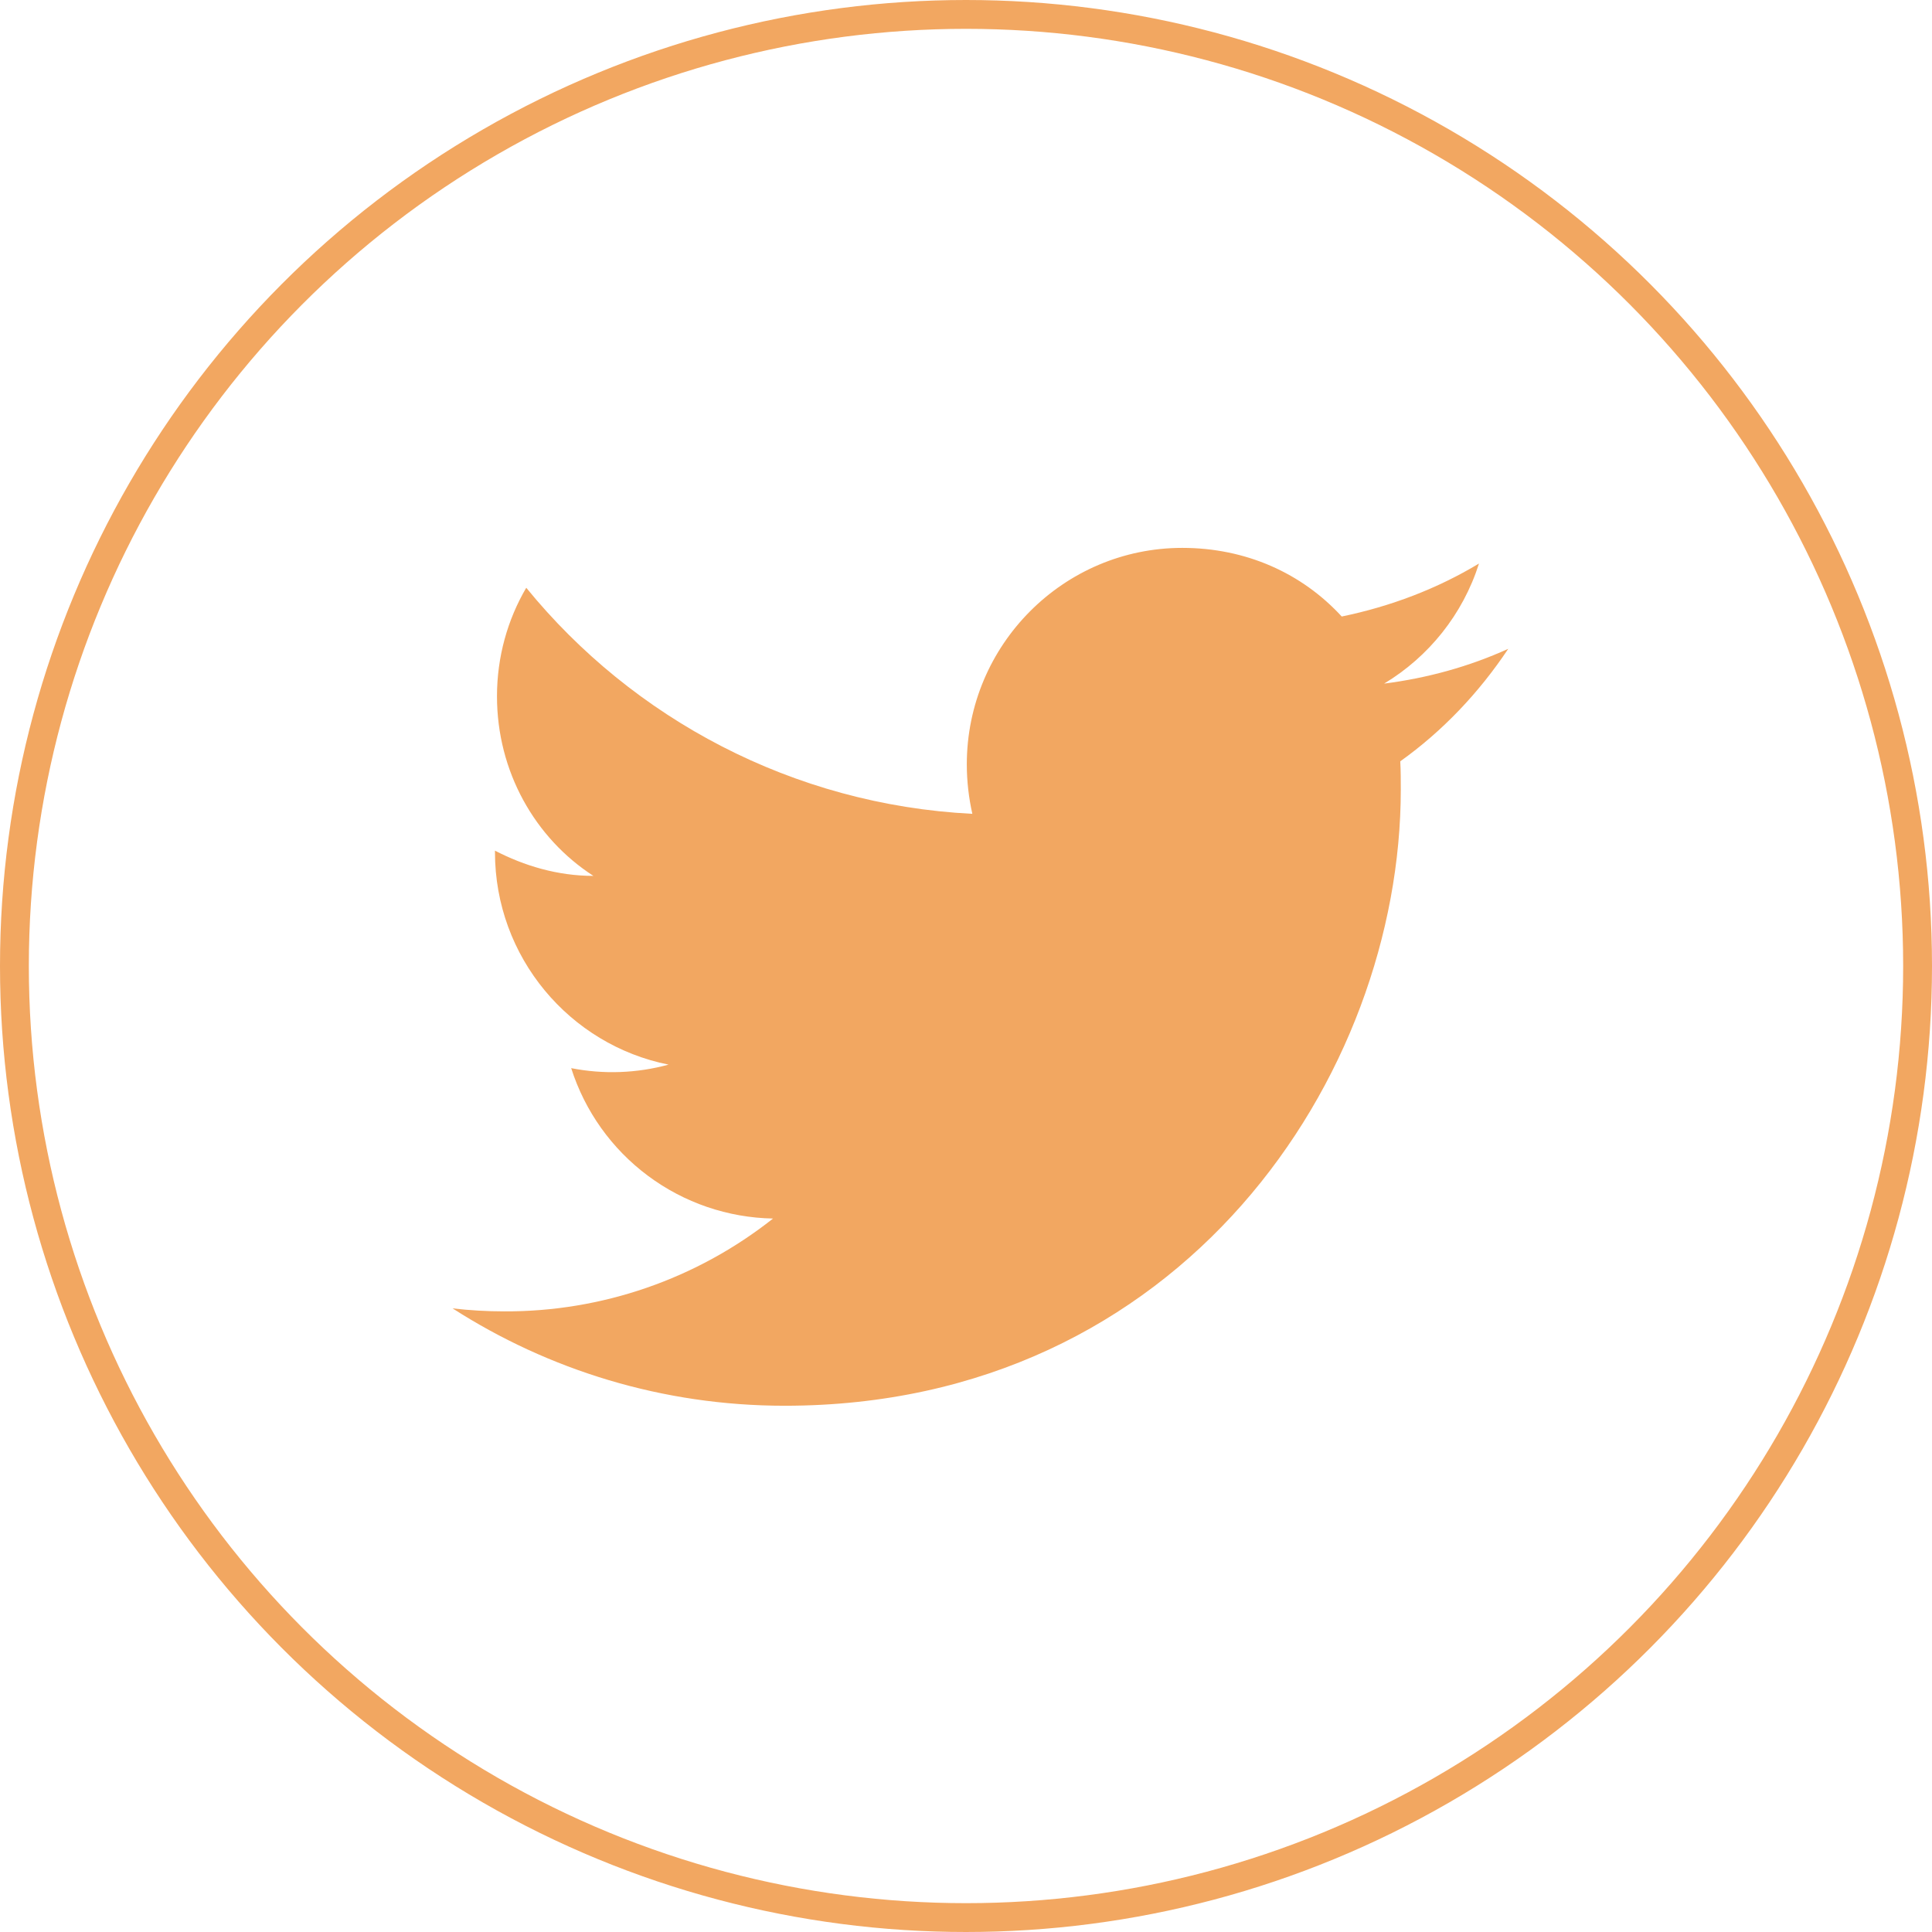
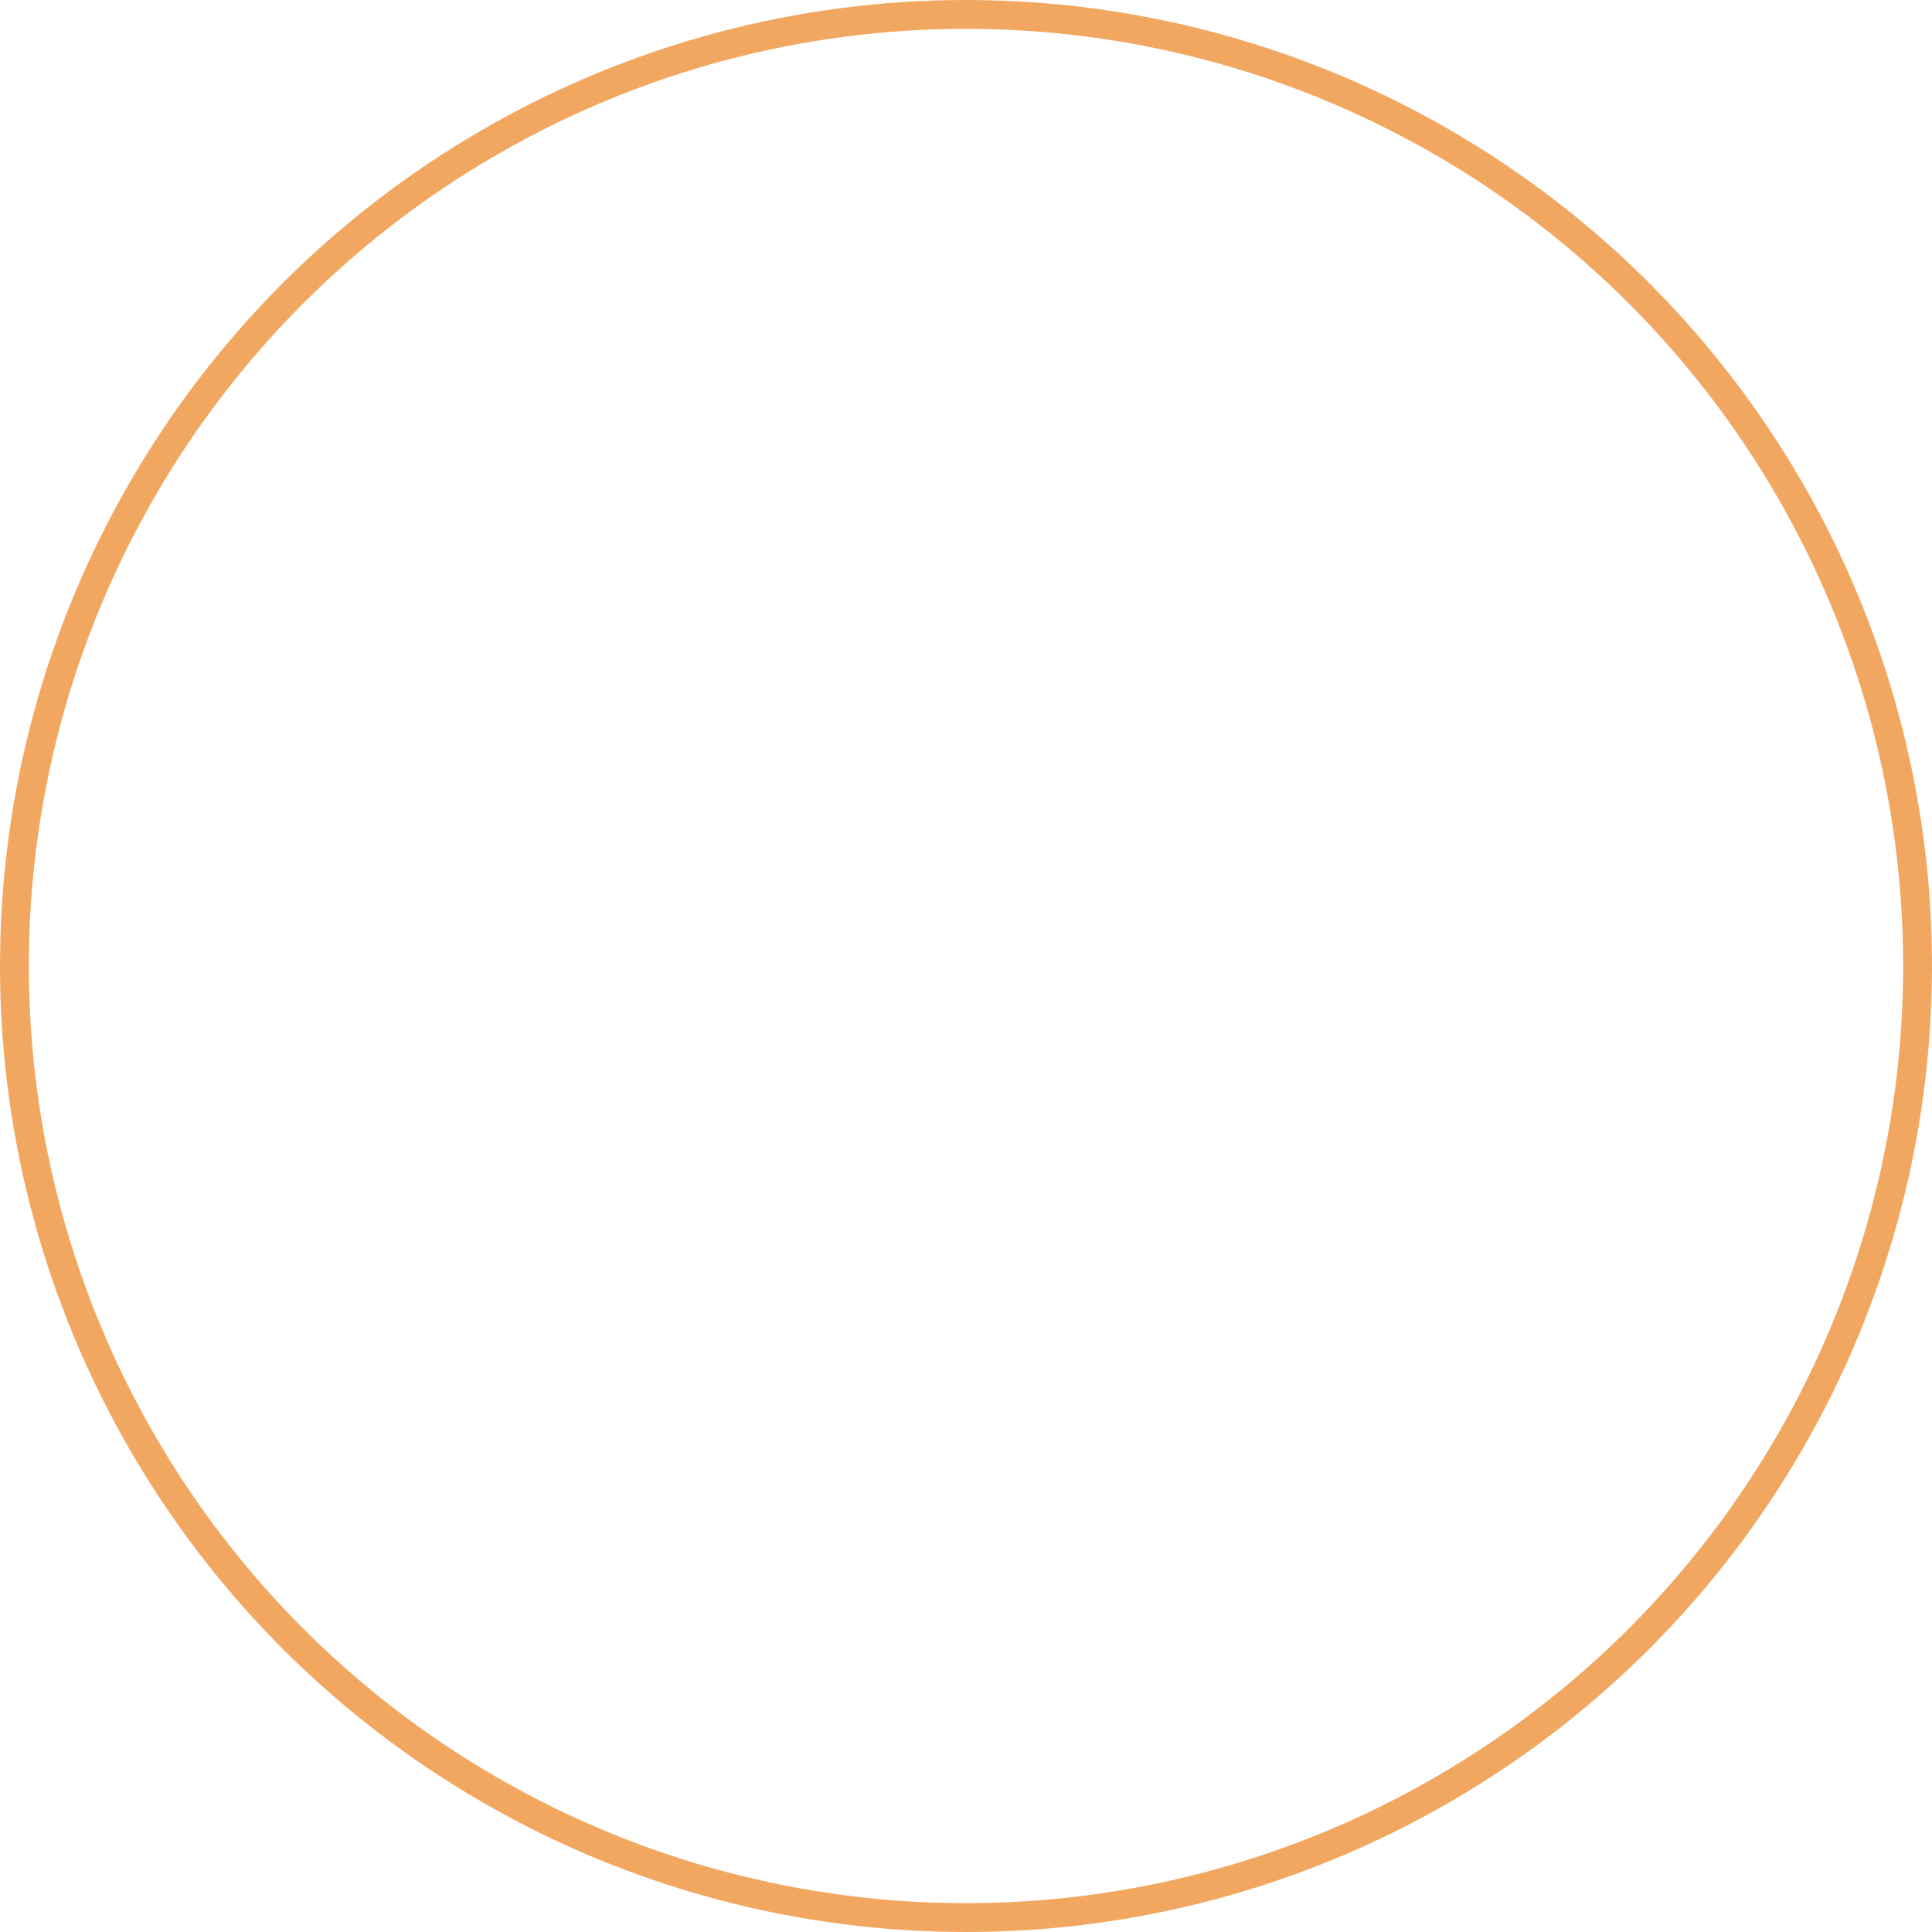
<svg xmlns="http://www.w3.org/2000/svg" width="67" height="67" viewBox="0 0 67 67" fill="none">
  <circle cx="33.5" cy="33.5" r="33" stroke="#F2A761" />
-   <path d="M52.305 22.5C50.958 23.113 49.505 23.515 48 23.707C49.54 22.78 50.73 21.31 51.29 19.543C49.838 20.418 48.228 21.03 46.53 21.38C45.148 19.875 43.205 19 41 19C36.888 19 33.528 22.36 33.528 26.508C33.528 27.102 33.598 27.68 33.72 28.223C27.49 27.907 21.943 24.915 18.25 20.383C17.603 21.485 17.235 22.78 17.235 24.145C17.235 26.753 18.548 29.062 20.578 30.375C19.335 30.375 18.18 30.025 17.165 29.5V29.552C17.165 33.193 19.755 36.237 23.185 36.92C22.084 37.221 20.928 37.263 19.808 37.042C20.283 38.534 21.214 39.84 22.47 40.775C23.725 41.711 25.242 42.229 26.808 42.258C24.154 44.358 20.865 45.494 17.48 45.477C16.885 45.477 16.29 45.443 15.695 45.373C19.02 47.508 22.975 48.75 27.21 48.75C41 48.75 48.578 37.305 48.578 27.383C48.578 27.05 48.578 26.735 48.56 26.402C50.03 25.352 51.29 24.023 52.305 22.5Z" fill="#F2A761" />
</svg>